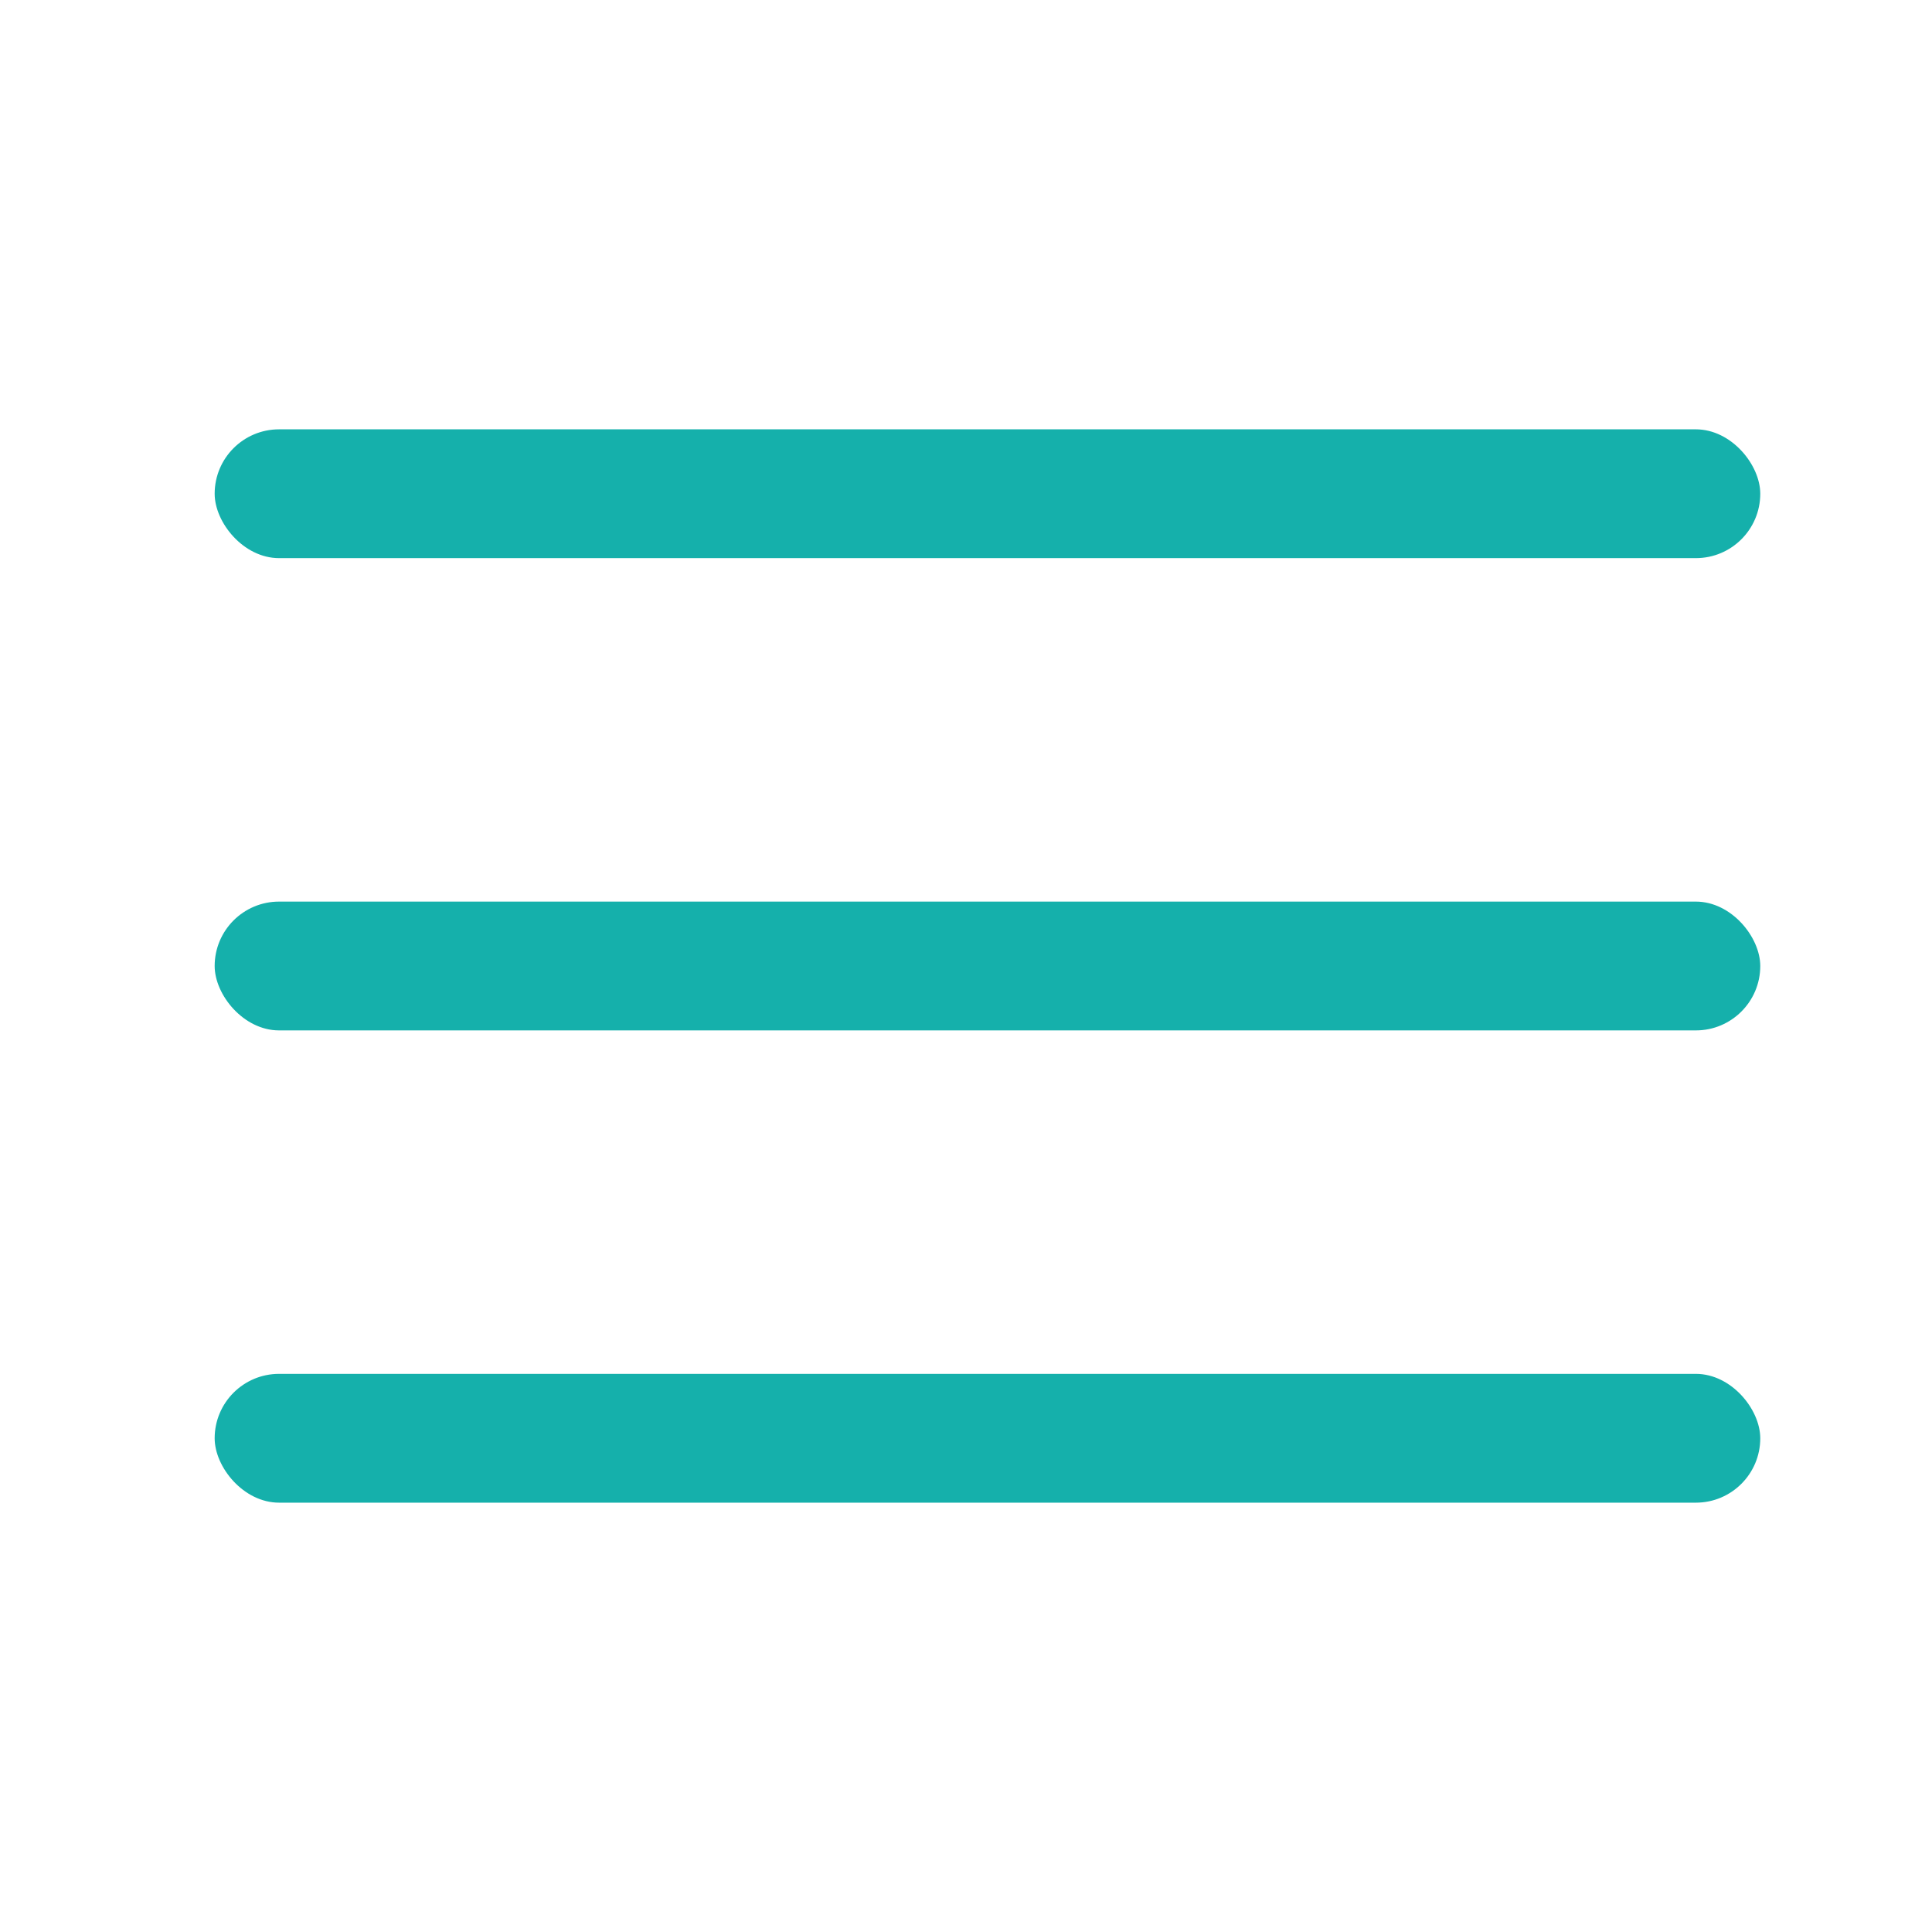
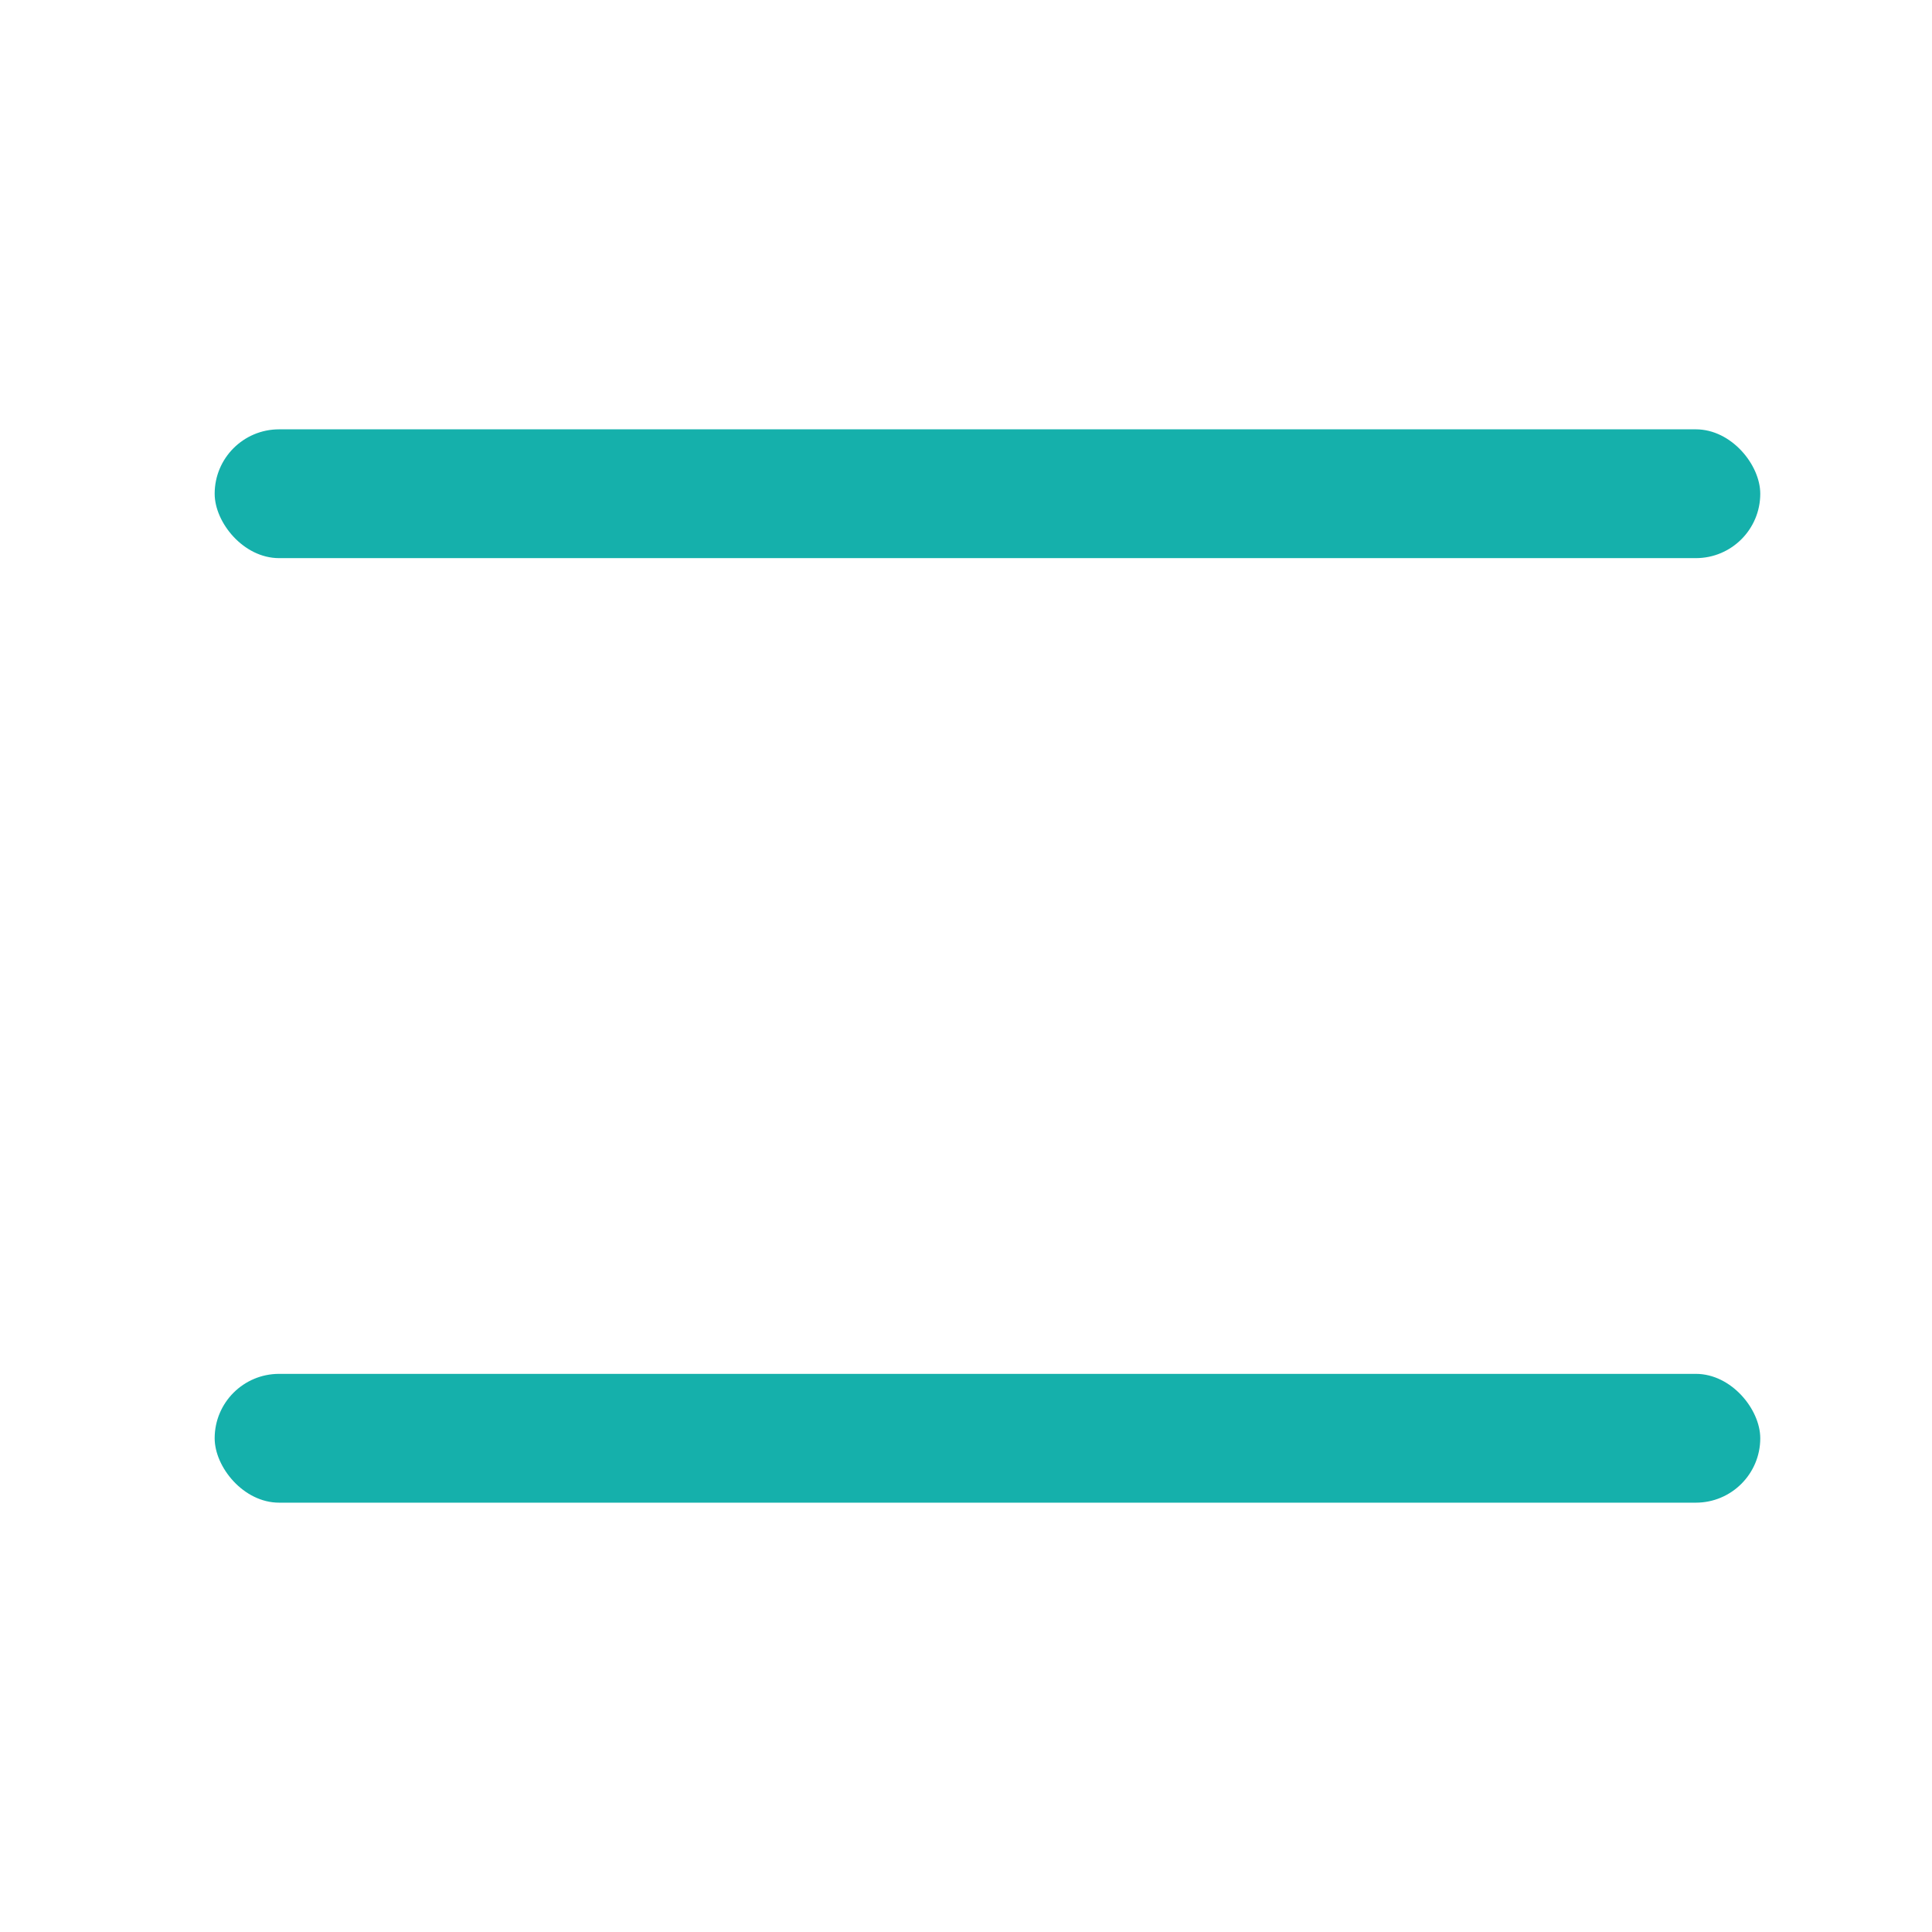
<svg xmlns="http://www.w3.org/2000/svg" width="45" height="45" viewBox="0 0 45 45" fill="none">
  <rect x="5" y="10" width="36" height="3" rx="1.5" fill="#15B0AB" />
-   <rect x="5" y="21" width="36" height="3" rx="1.5" fill="#15B0AB" />
  <rect x="5" y="32" width="36" height="3" rx="1.5" fill="#15B0AB" />
</svg>